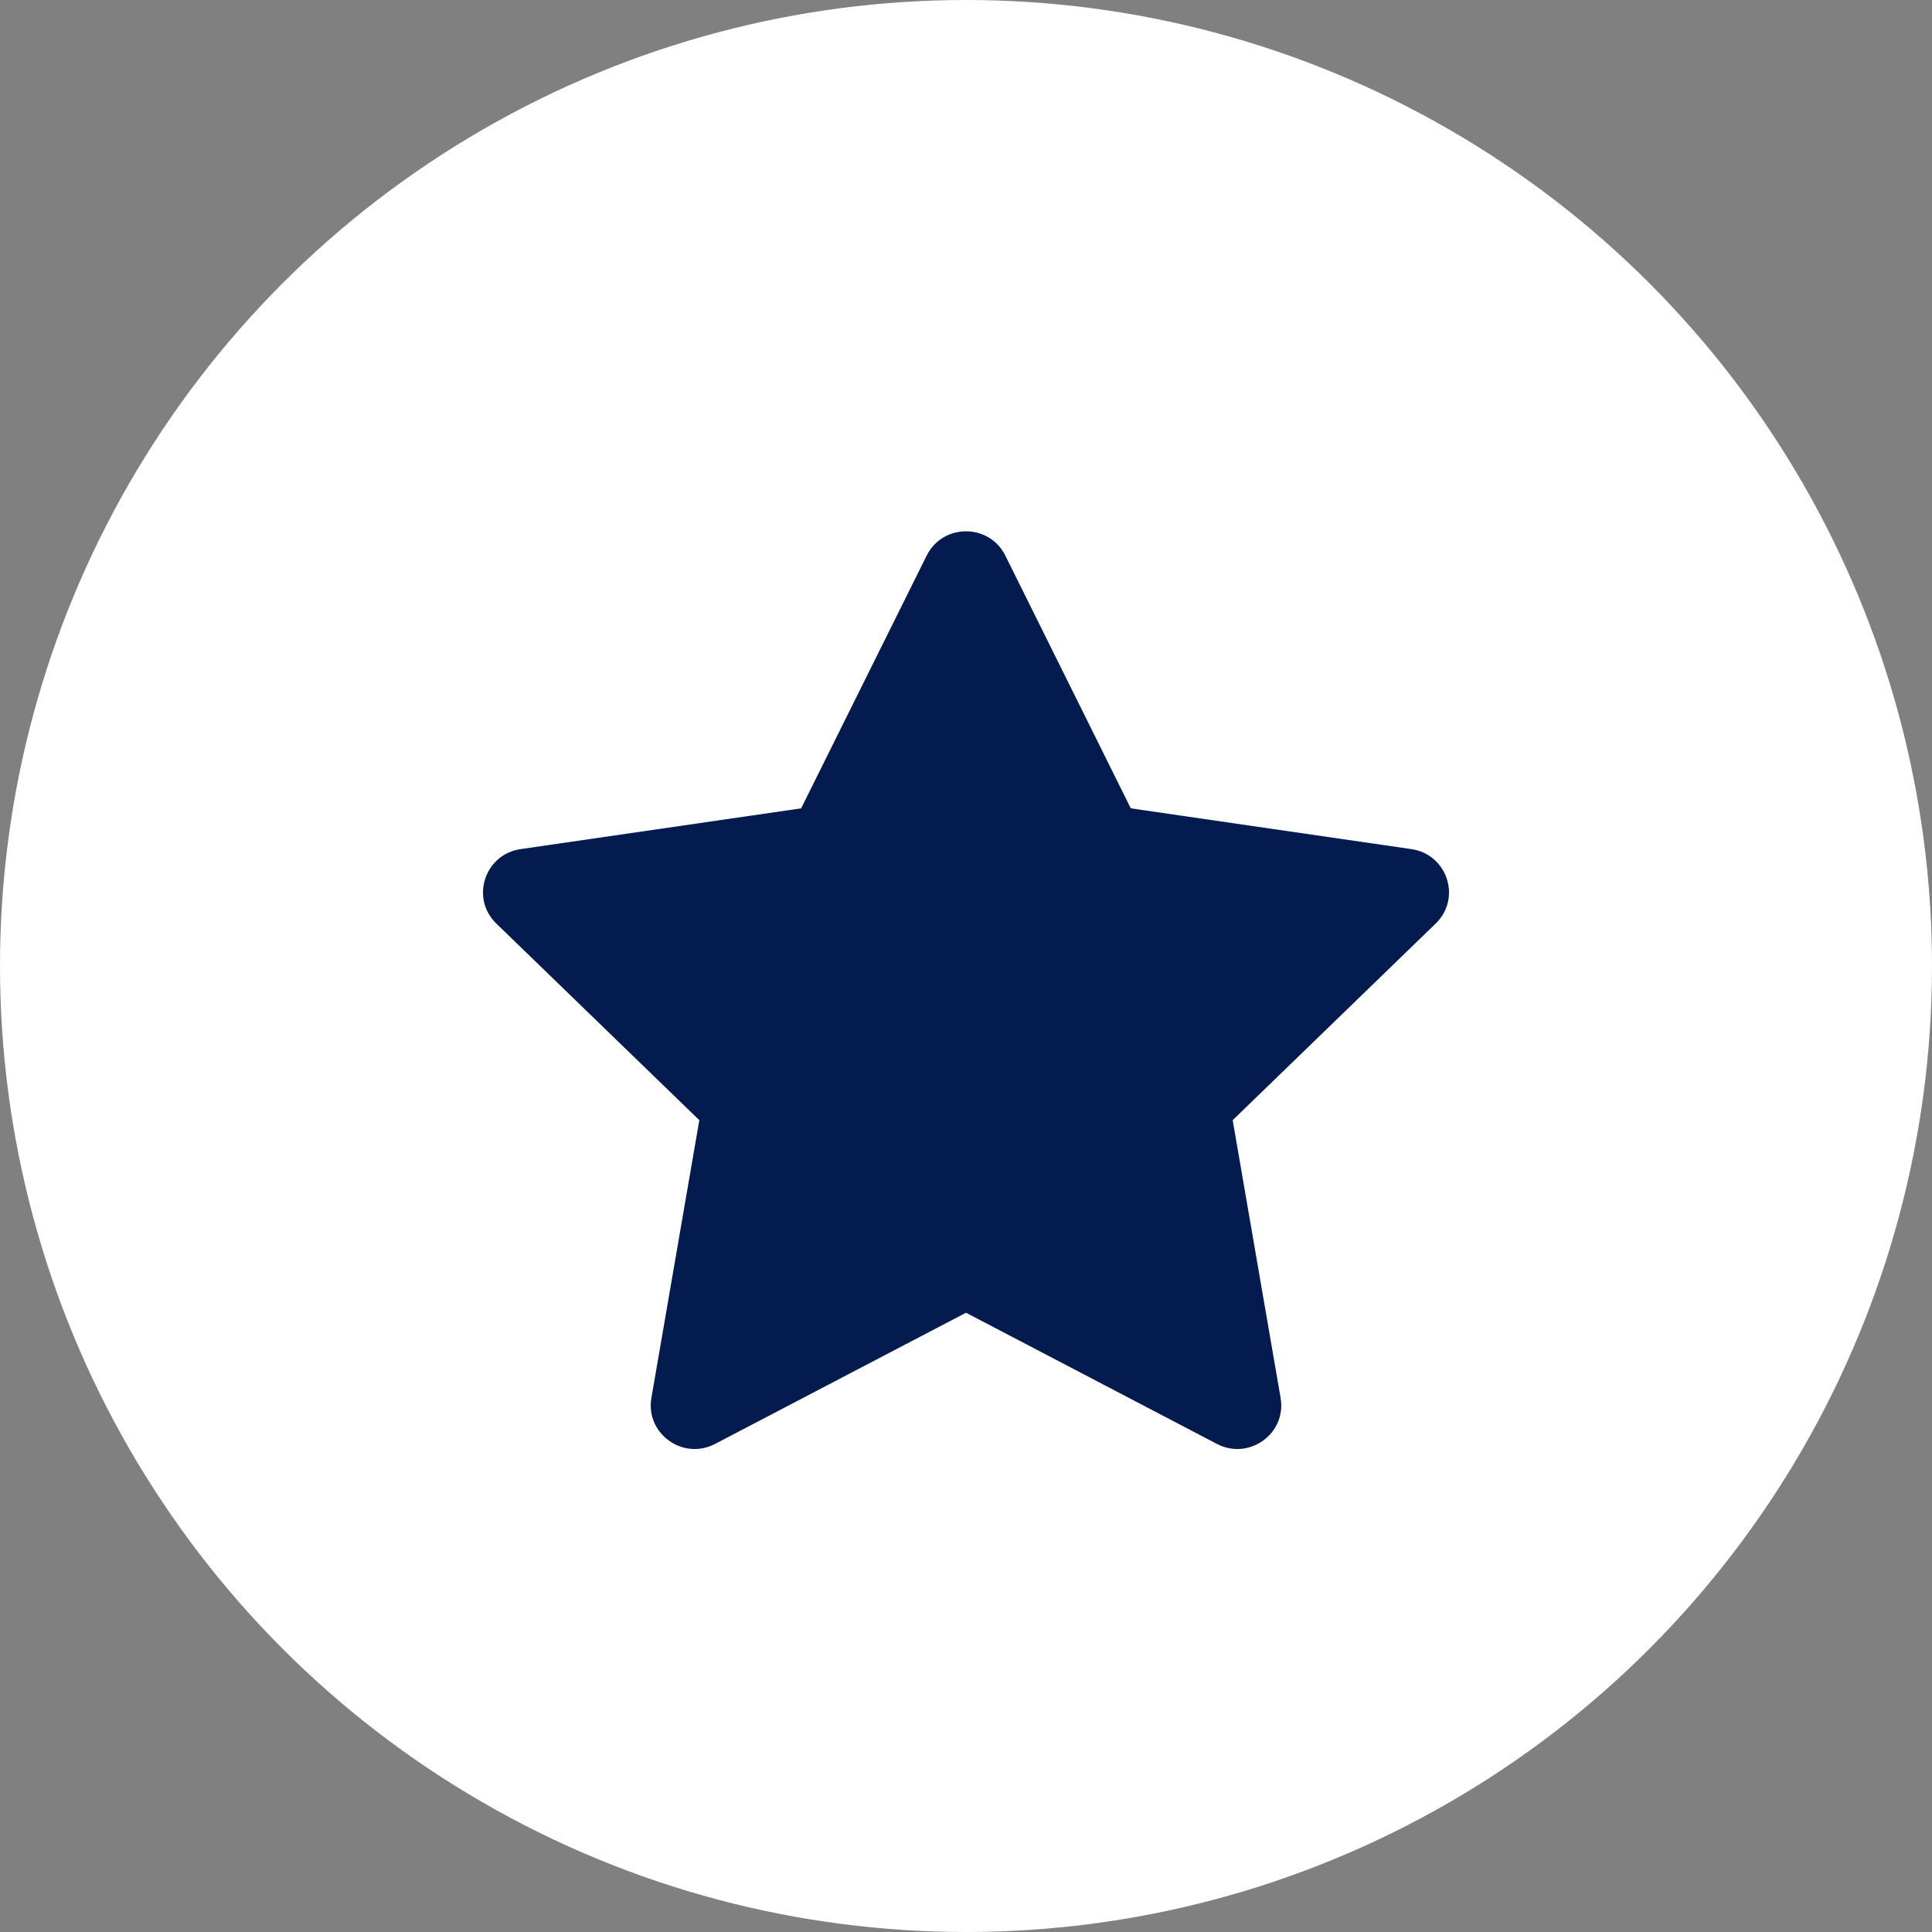
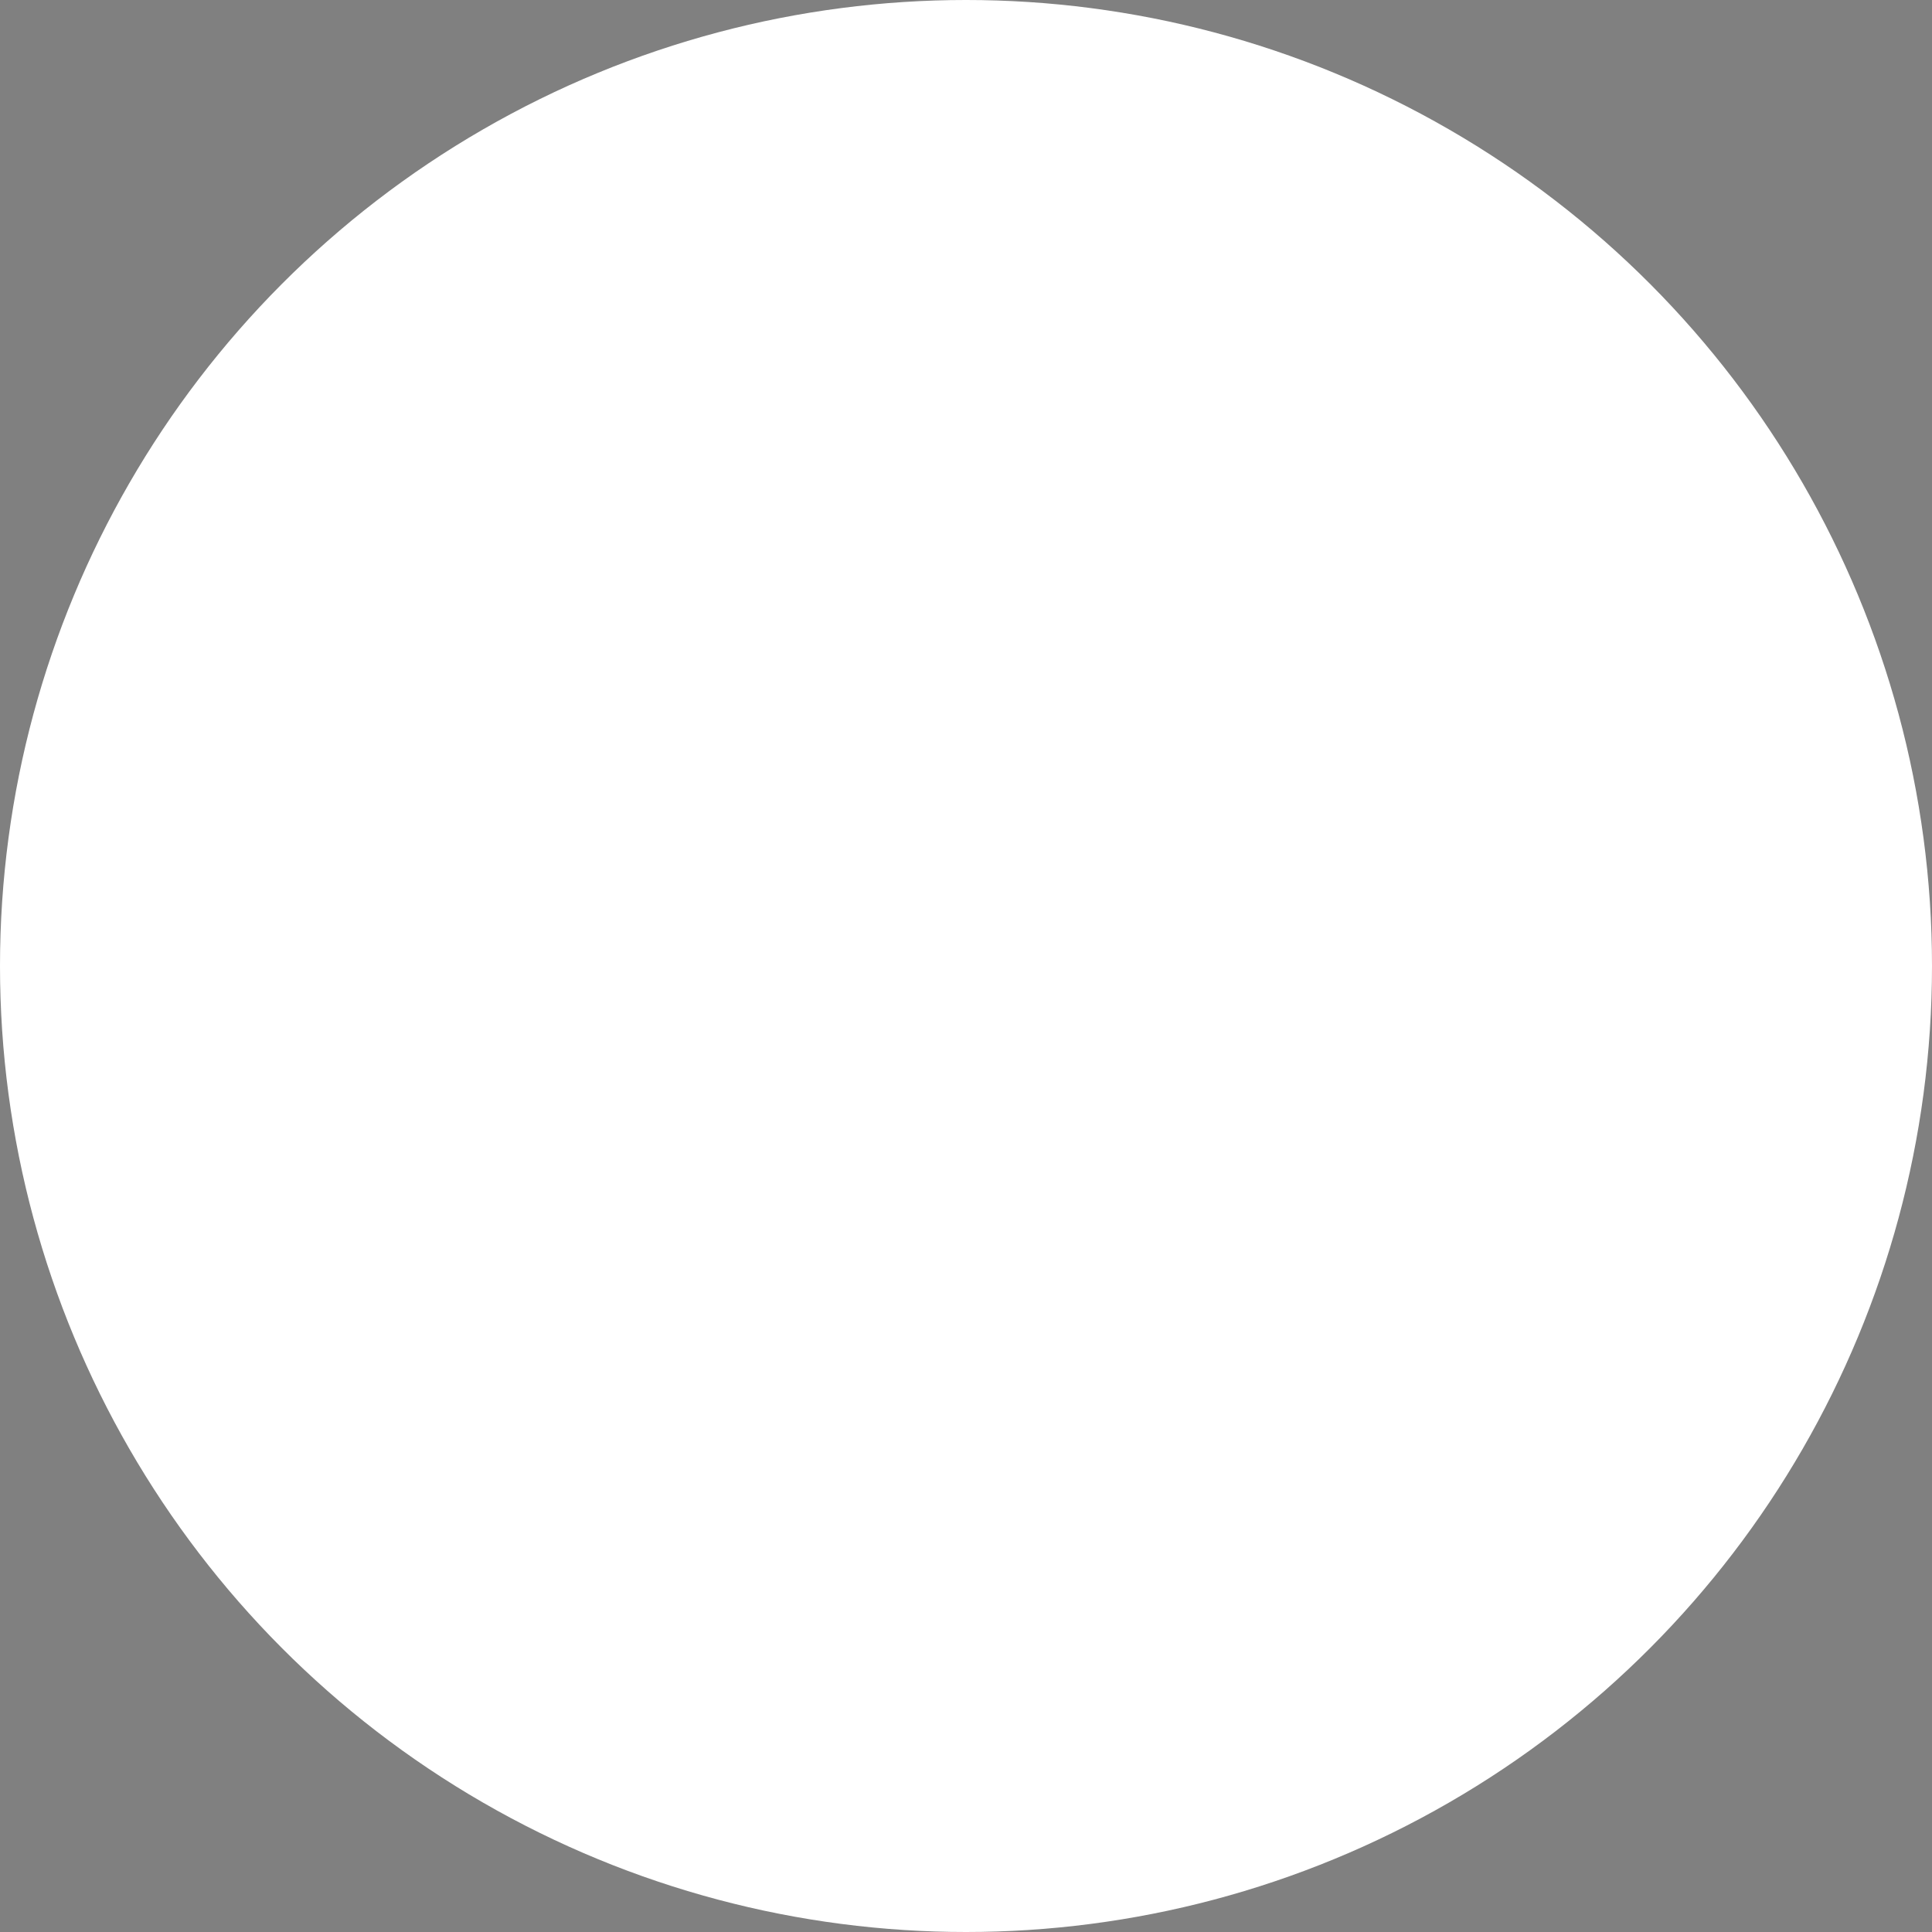
<svg xmlns="http://www.w3.org/2000/svg" width="30" height="30" viewBox="0 0 30 30" fill="none">
  <rect x="0" y="0" width="30" height="30" fill="#808080" stroke="none" />
  <circle cx="15" cy="15" r="15" fill="white" />
-   <path d="M12.44 12.552L14.389 8.628C14.639 8.124 15.361 8.124 15.611 8.628L17.559 12.552L21.916 13.185C22.475 13.266 22.698 13.95 22.293 14.341L19.141 17.394L19.885 21.706C19.981 22.26 19.396 22.682 18.896 22.421L15 20.384L11.104 22.421C10.604 22.682 10.019 22.26 10.115 21.706L10.859 17.394L7.707 14.341C7.302 13.95 7.525 13.266 8.084 13.185L12.44 12.552Z" fill="#031B4E" />
</svg>